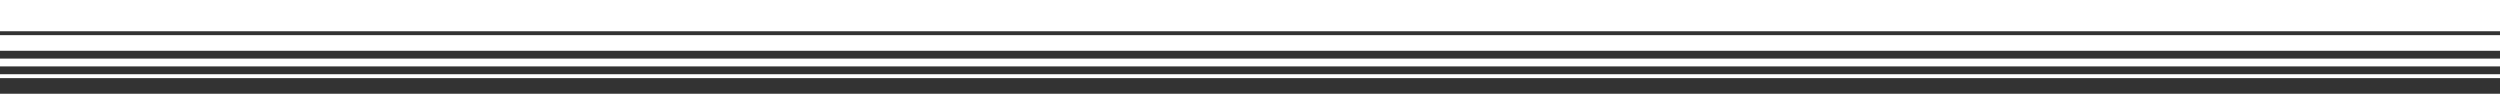
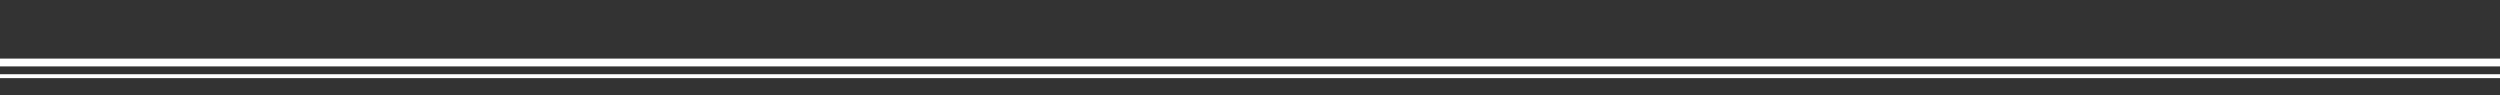
<svg xmlns="http://www.w3.org/2000/svg" width="1920" height="73" viewBox="0 0 1920 73" fill="none">
  <rect x="0" y="0" width="1920" height="73" fill="#333333" stroke="none" />
  <g clip-path="url(#clip0_4_2)">
-     <path d="M0 24L1920 24V0L0 0V24Z" fill="white" />
-     <path d="M0 39L1920 39V27L0 27V39Z" fill="white" />
    <path d="M0 51L1920 51V45L0 45V51Z" fill="white" />
    <path d="M0 60L1920 60V57L0 57V60Z" fill="white" />
-     <path d="M0 73L1920 73V72L0 72V73Z" fill="white" />
  </g>
  <defs>
    <clipPath id="clip0_4_2">
      <rect width="1920" height="73" fill="white" />
    </clipPath>
  </defs>
</svg>